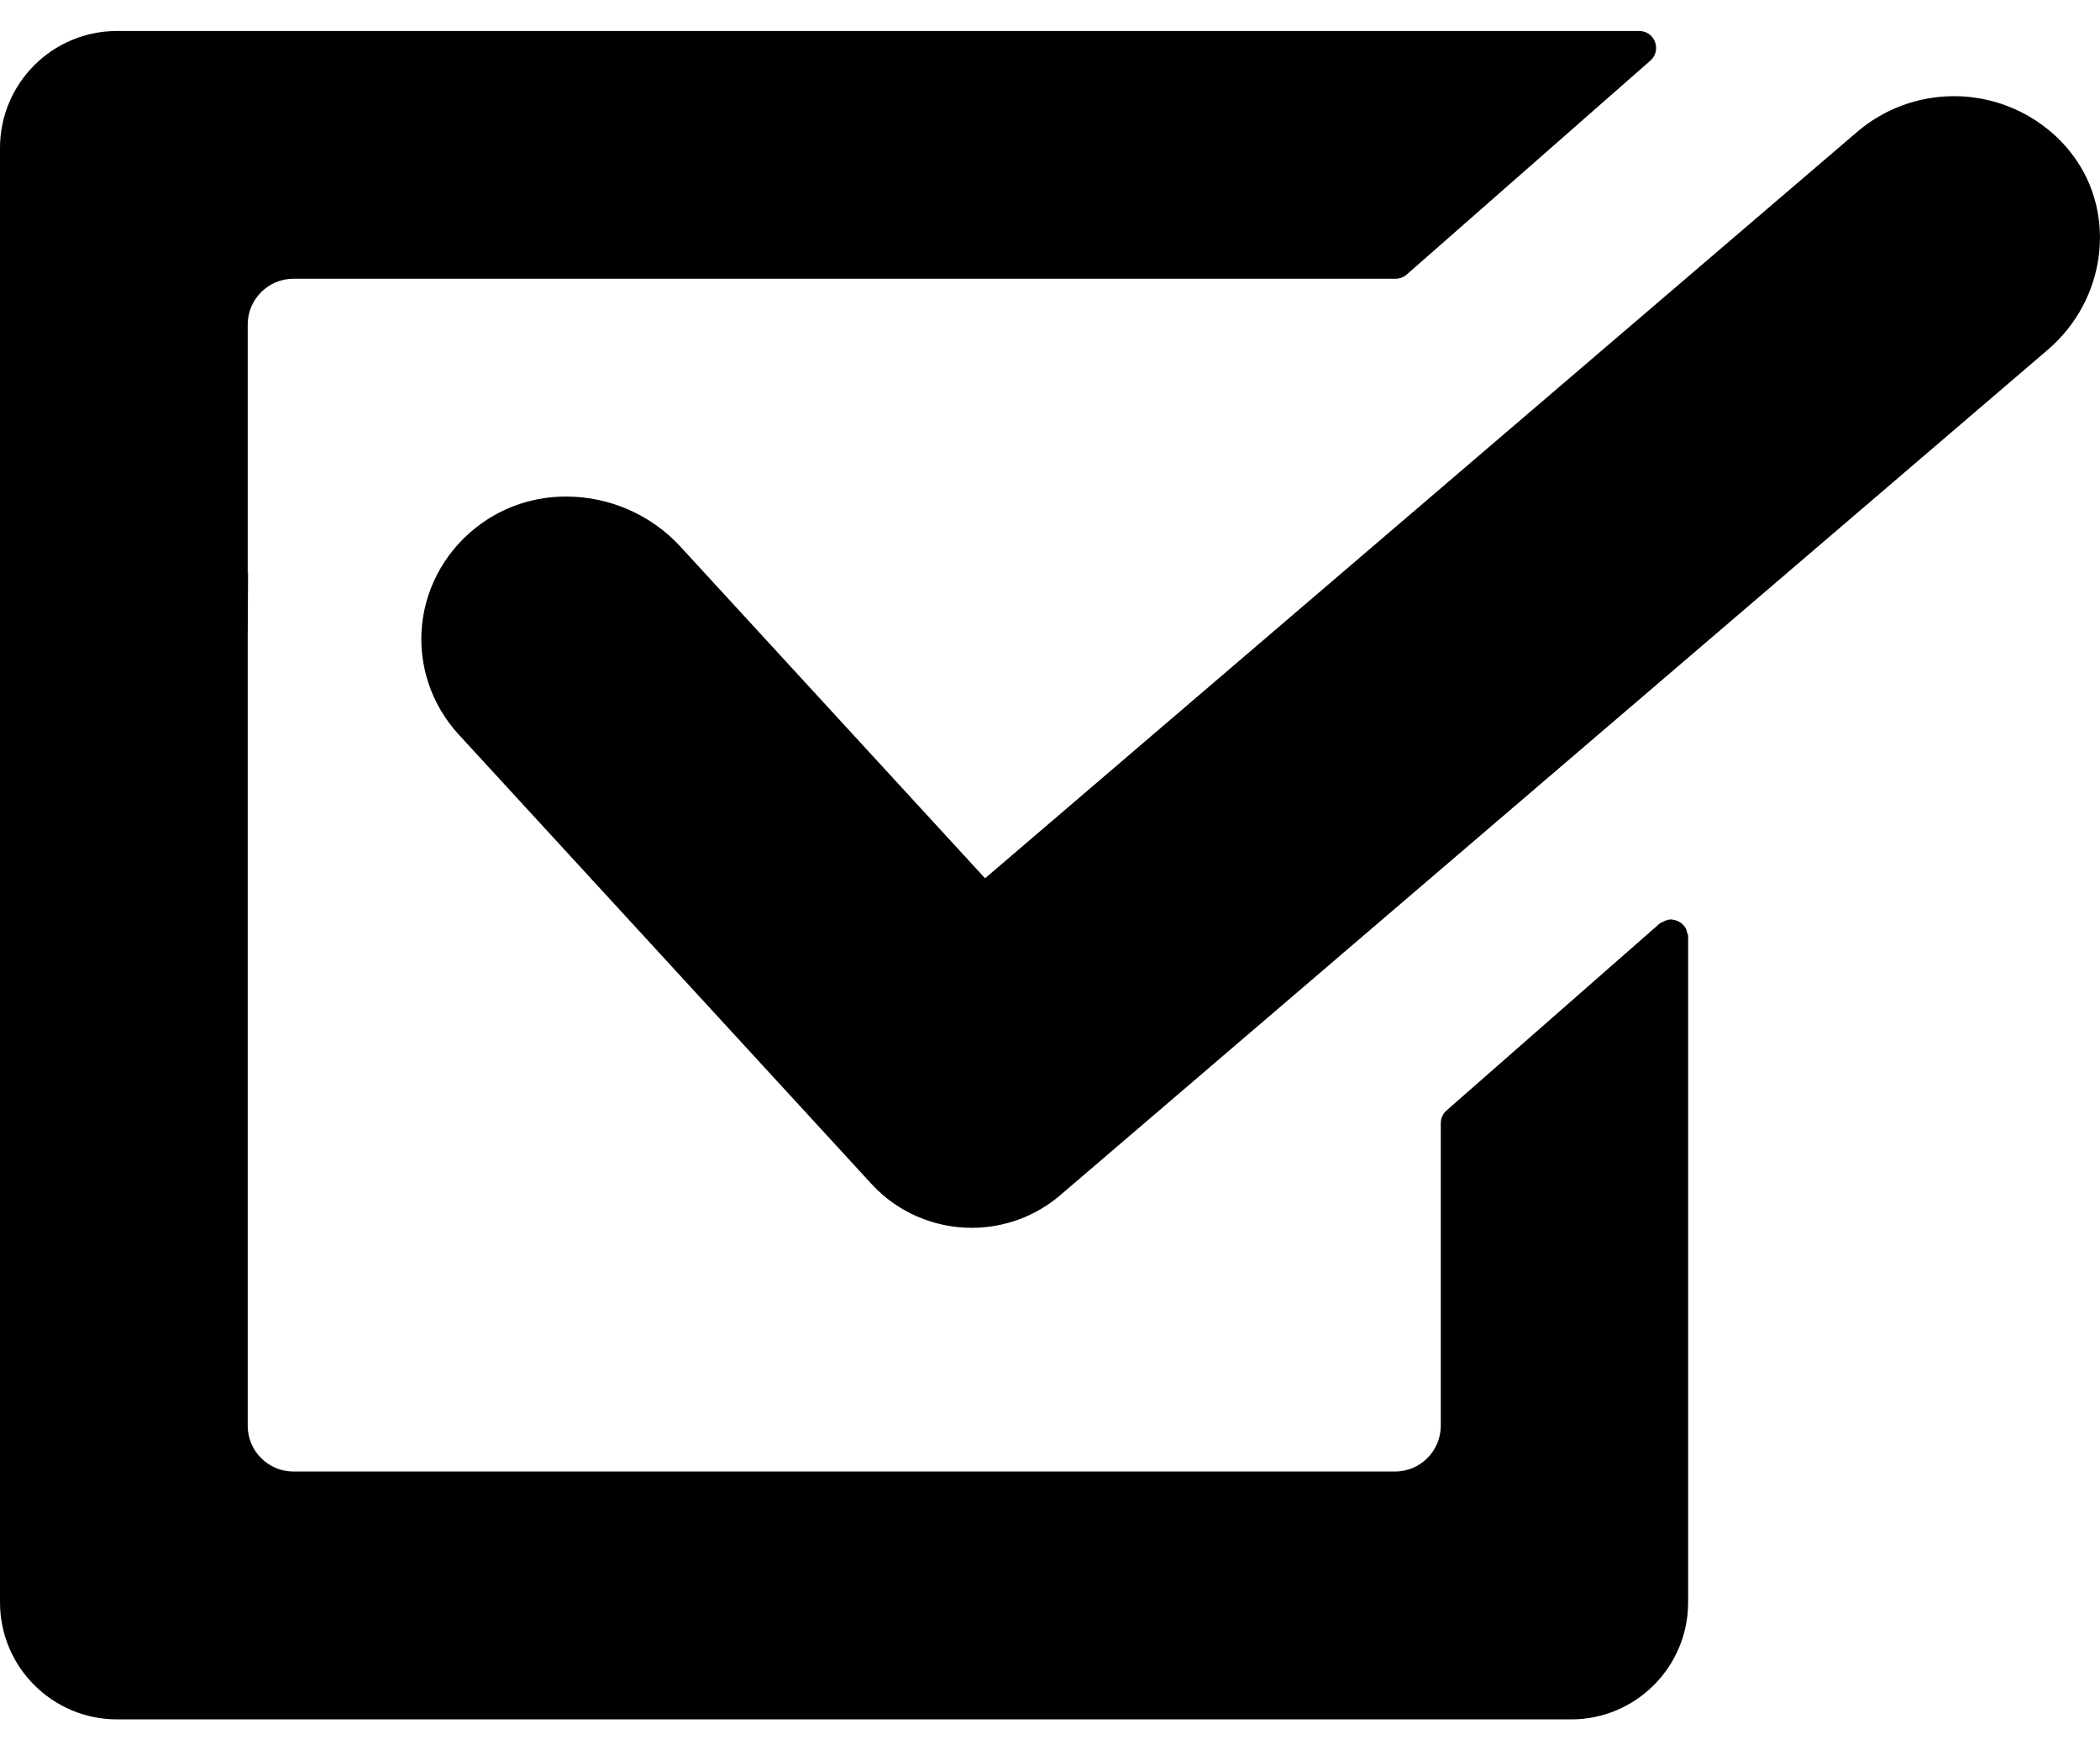
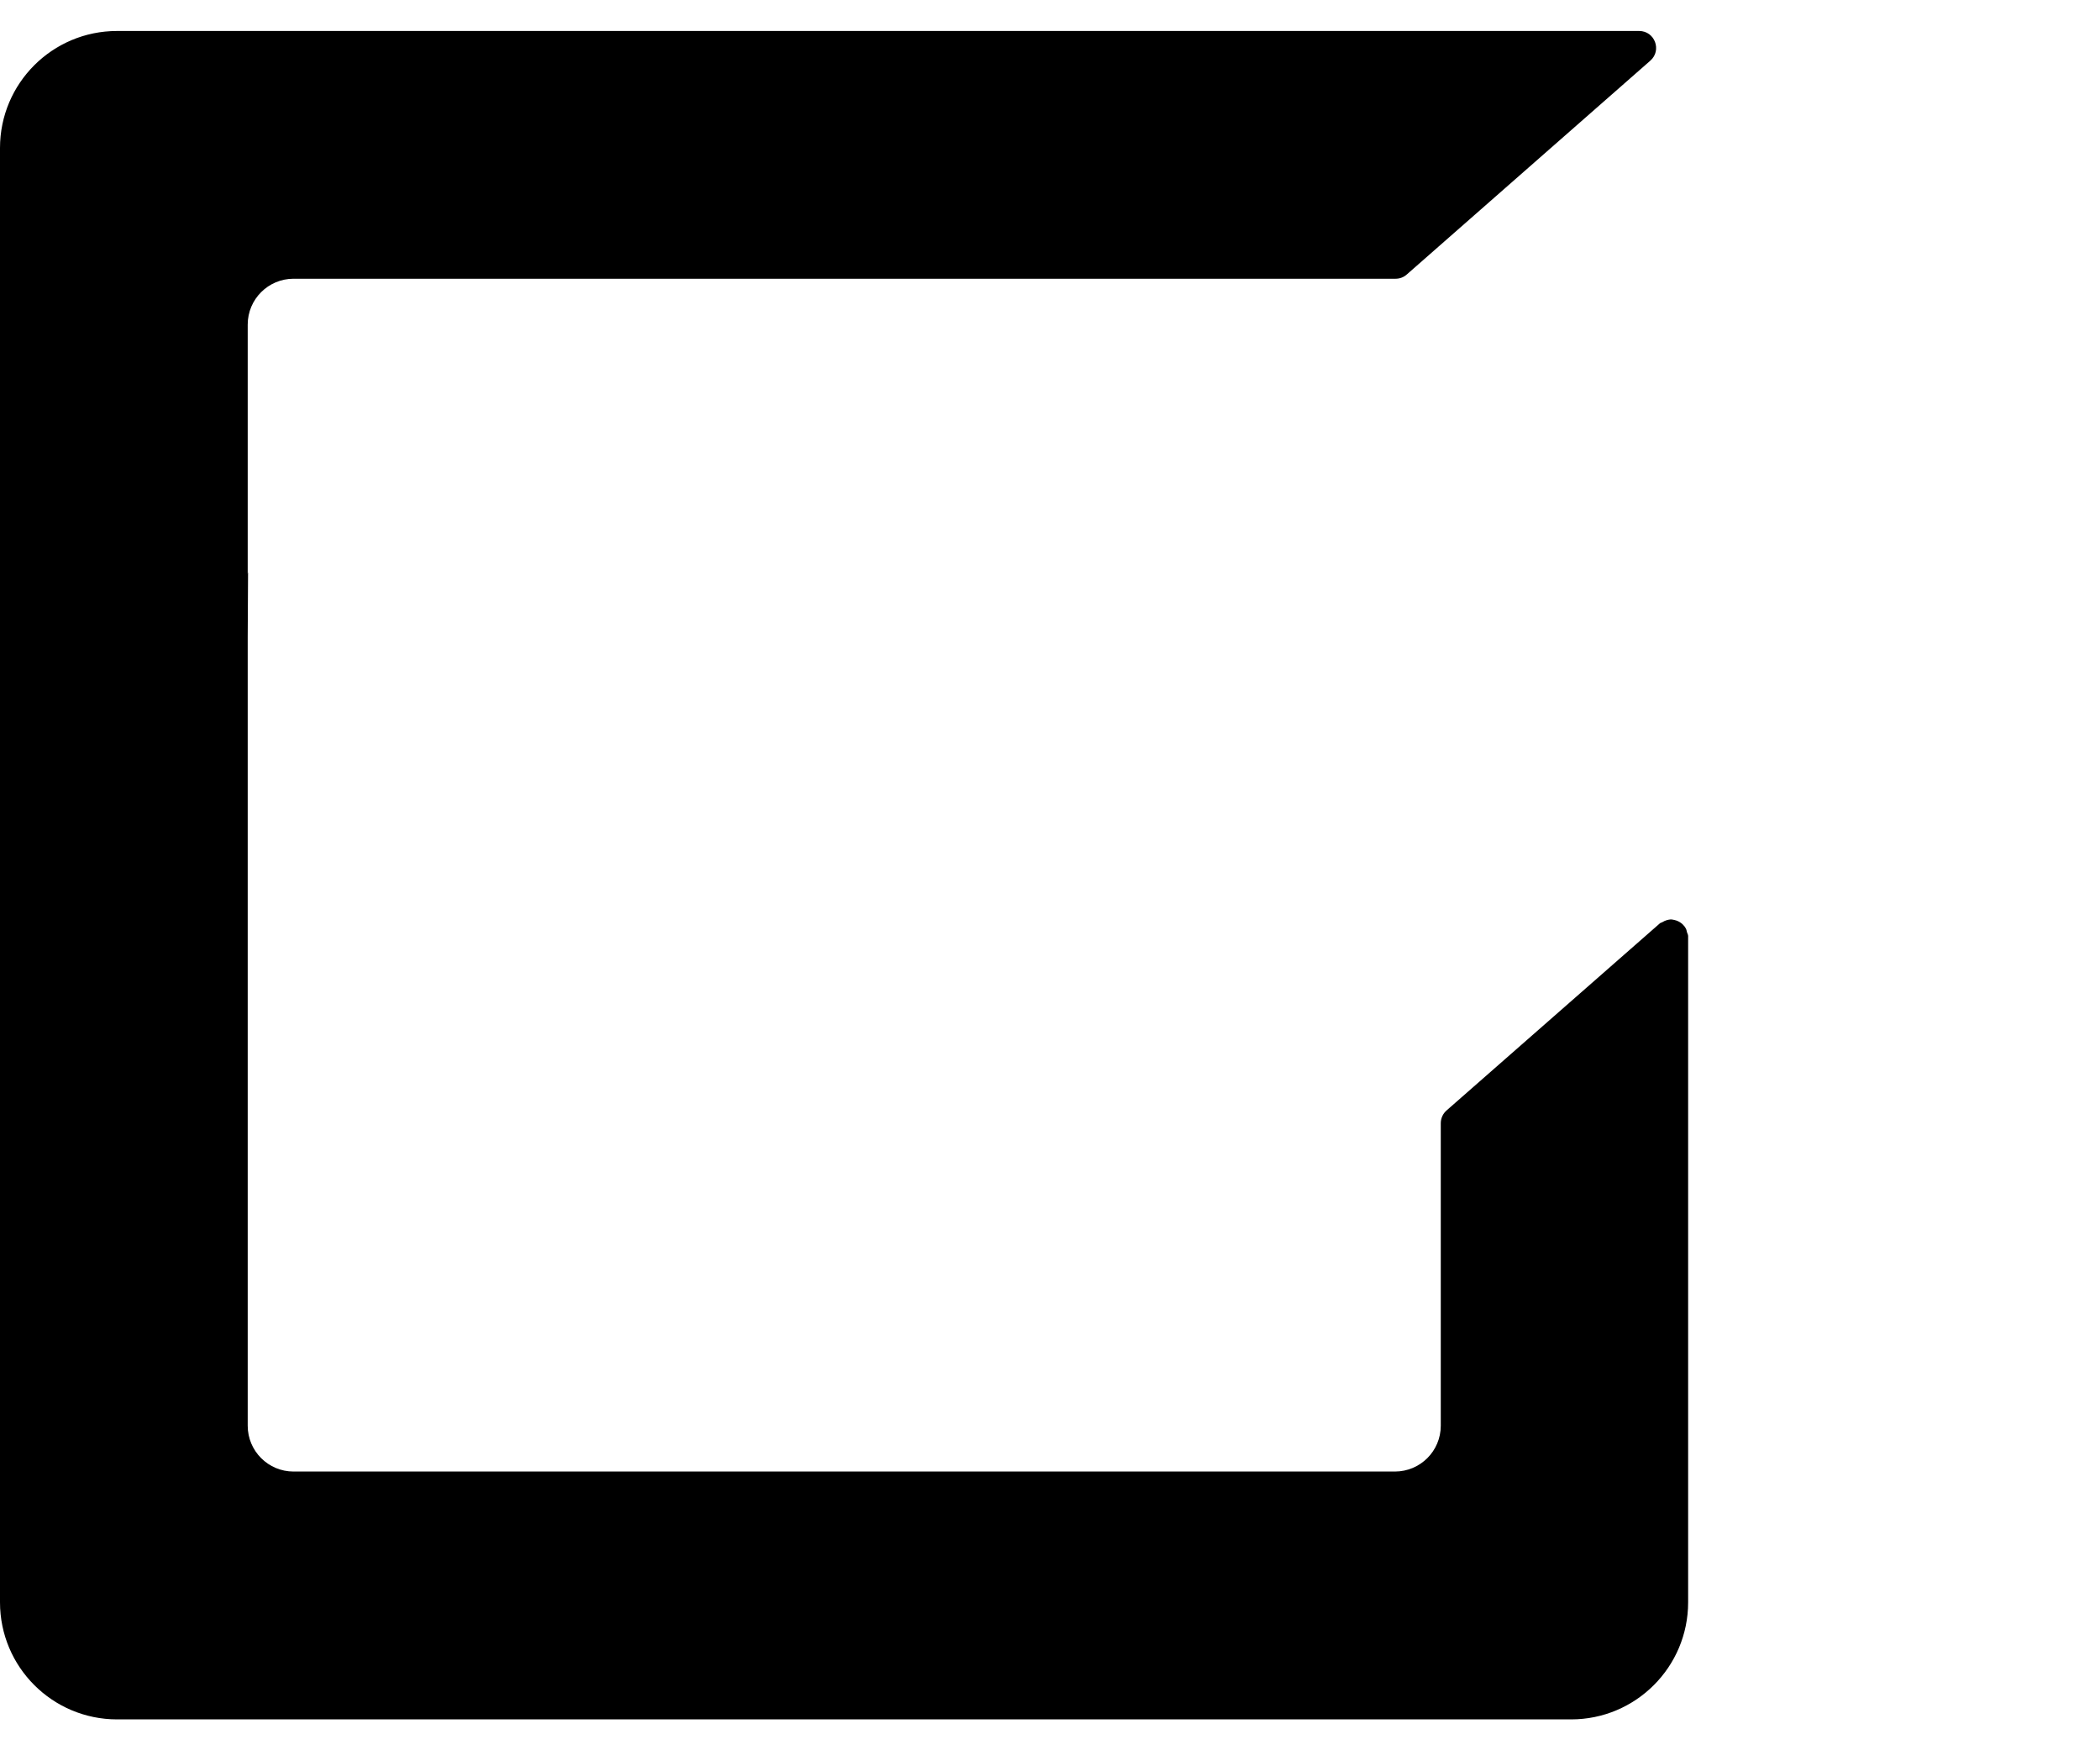
<svg xmlns="http://www.w3.org/2000/svg" width="24" height="20" viewBox="0 0 24 20" fill="none">
  <path d="M19.267 10.61C19.258 10.593 19.248 10.58 19.235 10.567C19.228 10.559 19.22 10.553 19.211 10.546C19.187 10.529 19.163 10.518 19.134 10.512C19.122 10.51 19.11 10.506 19.098 10.506C19.096 10.506 19.095 10.506 19.094 10.506C19.079 10.507 19.065 10.51 19.05 10.514C19.032 10.519 19.015 10.527 18.999 10.537C18.99 10.543 18.98 10.543 18.971 10.55L16.532 12.689C16.49 12.726 16.466 12.779 16.466 12.835V16.291C16.466 16.581 16.231 16.815 15.941 16.815H3.355C3.066 16.815 2.831 16.581 2.831 16.291V8.052V7.28L2.835 6.534C2.833 6.542 2.833 6.55 2.831 6.557V6.533V3.709C2.831 3.419 3.066 3.185 3.355 3.185H15.95C15.997 3.185 16.043 3.168 16.078 3.136L18.861 0.693C18.995 0.575 18.912 0.354 18.733 0.354H1.338C0.599 0.354 0 0.952 0 1.691V18.309C0 19.048 0.599 19.647 1.338 19.647H17.956C18.694 19.647 19.293 19.048 19.293 18.309V10.696C19.293 10.68 19.284 10.668 19.28 10.653C19.276 10.638 19.274 10.623 19.267 10.61Z" fill="black" />
-   <path d="M23.695 1.781C23.379 1.354 22.87 1.099 22.332 1.099C21.925 1.099 21.532 1.244 21.226 1.506L11.258 10.036L7.776 6.246C7.442 5.882 6.966 5.674 6.47 5.674C6.116 5.674 5.781 5.781 5.5 5.983C5.118 6.257 4.872 6.677 4.824 7.135C4.775 7.592 4.928 8.052 5.243 8.394L9.964 13.533C10.254 13.848 10.67 14.03 11.105 14.03C11.477 14.03 11.835 13.898 12.115 13.659L23.402 3.998C24.067 3.429 24.195 2.456 23.695 1.781Z" fill="black" />
</svg>